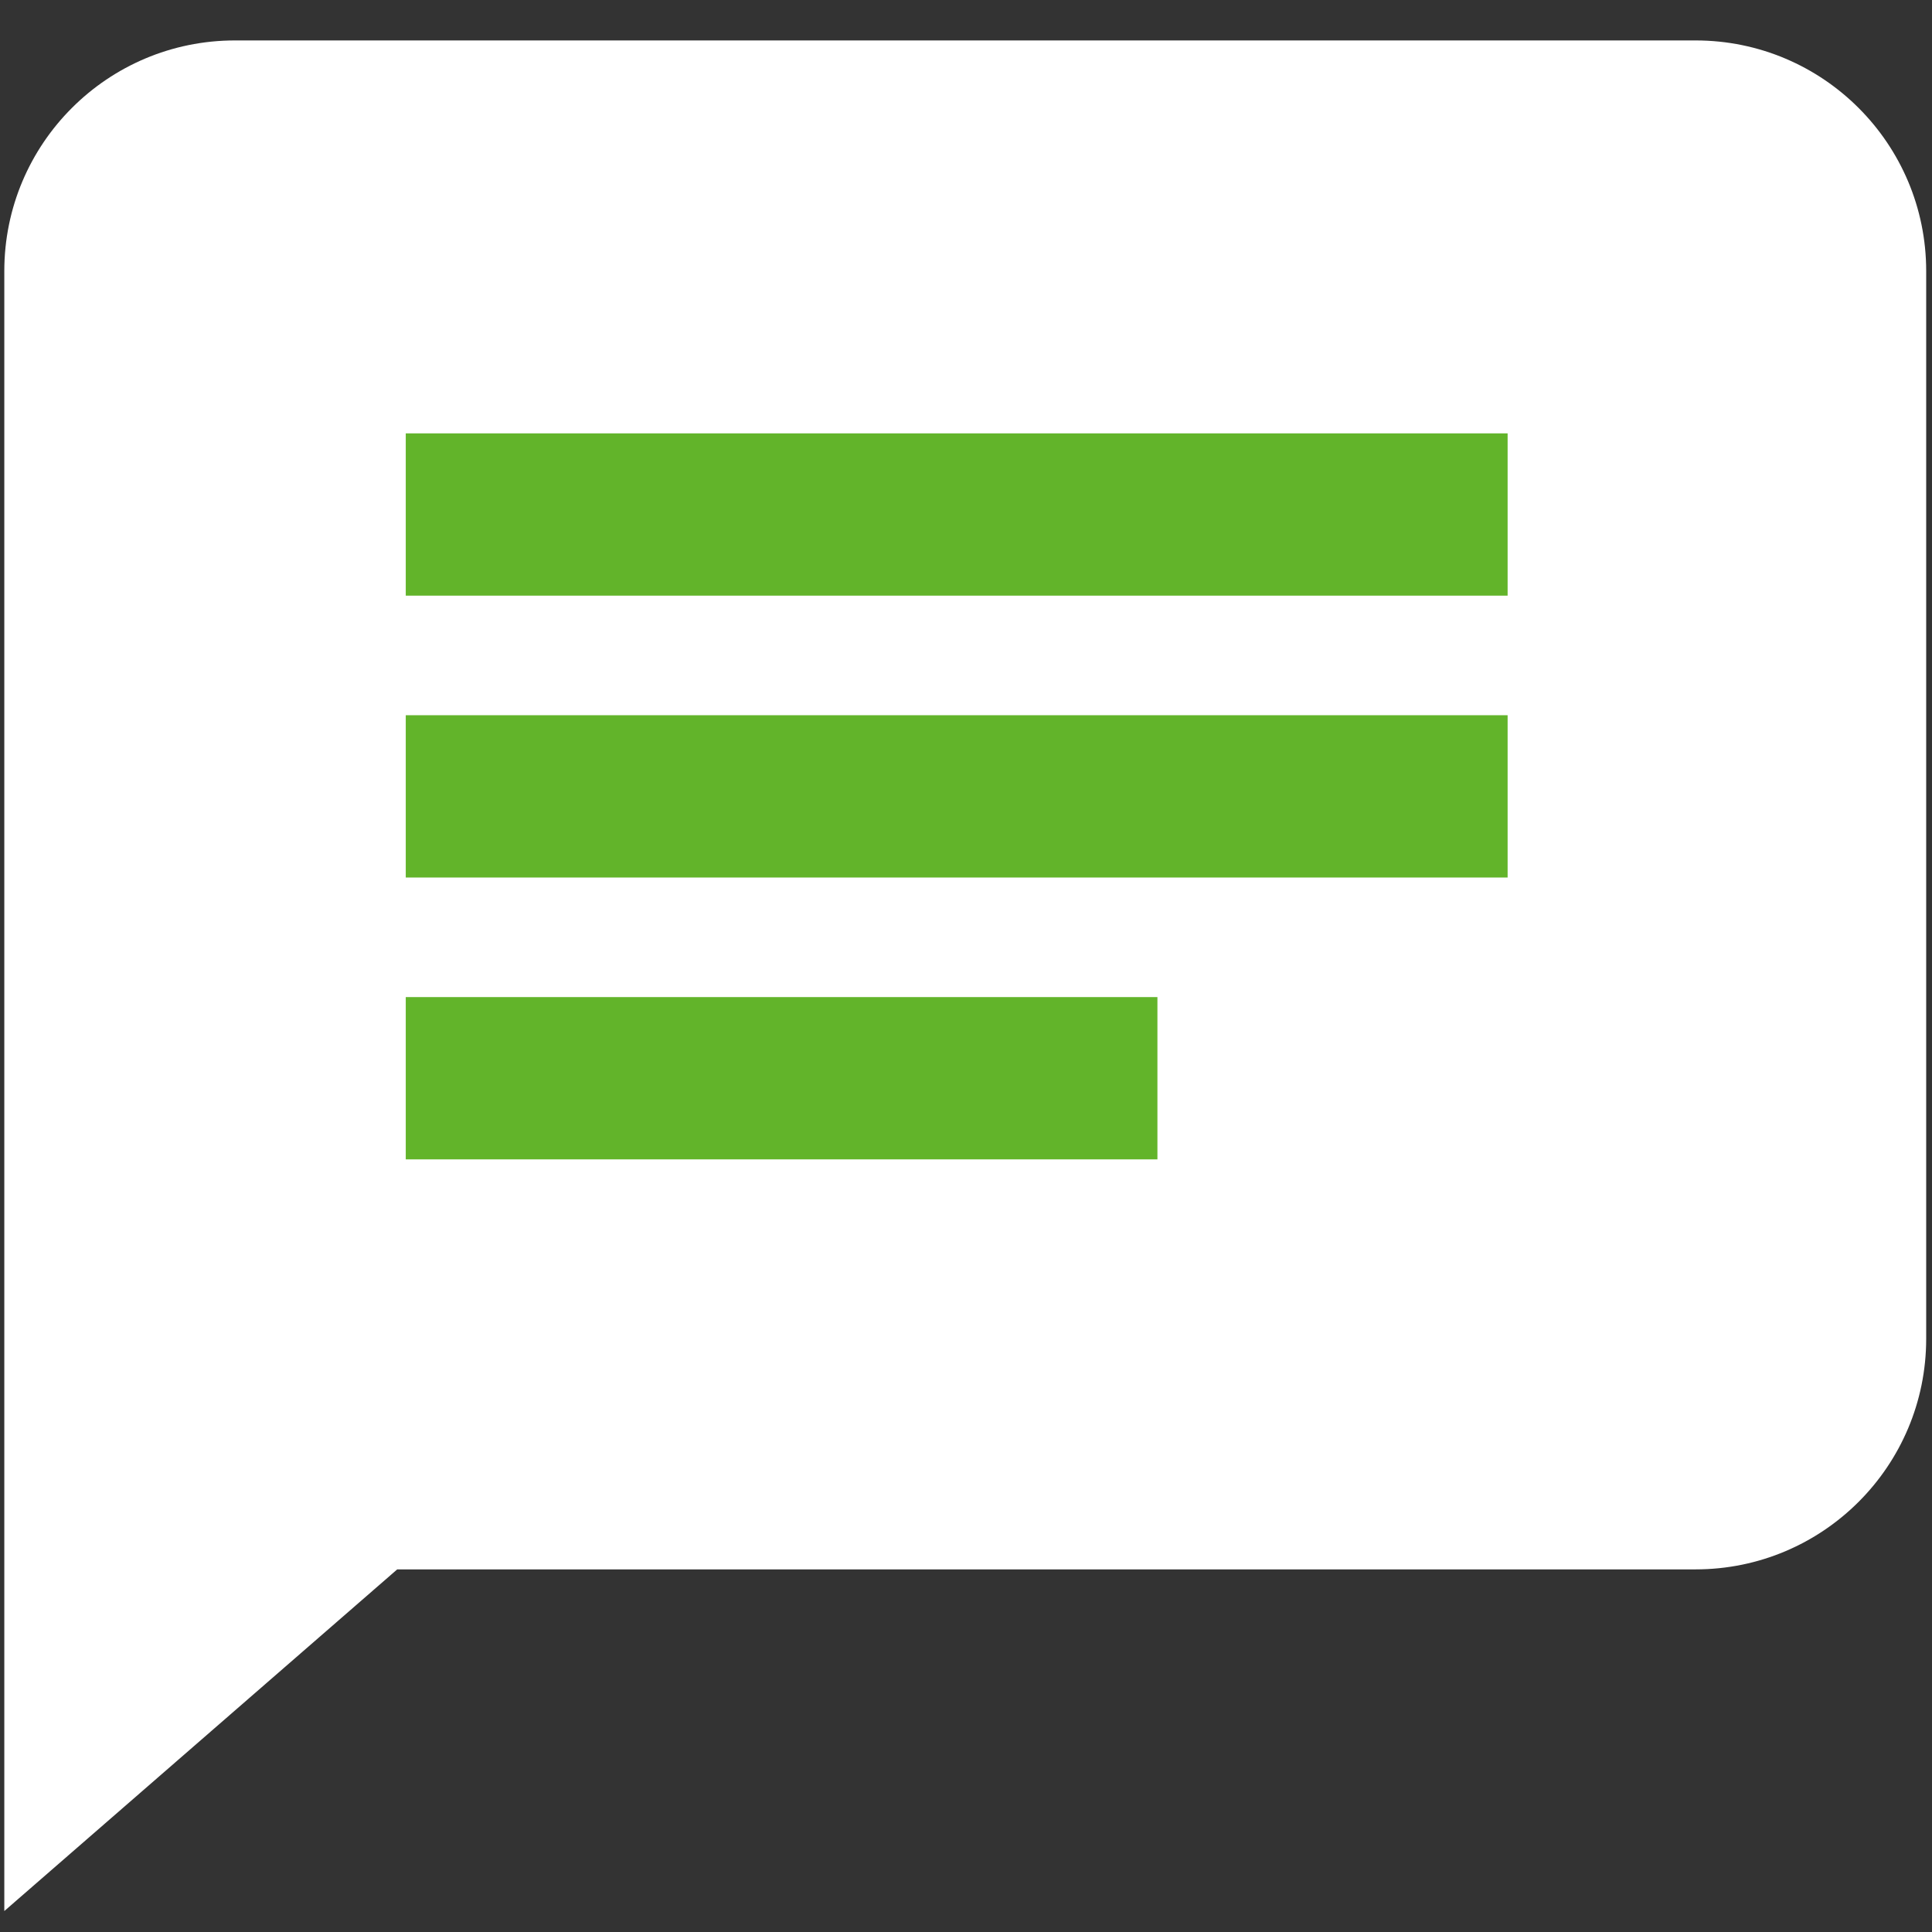
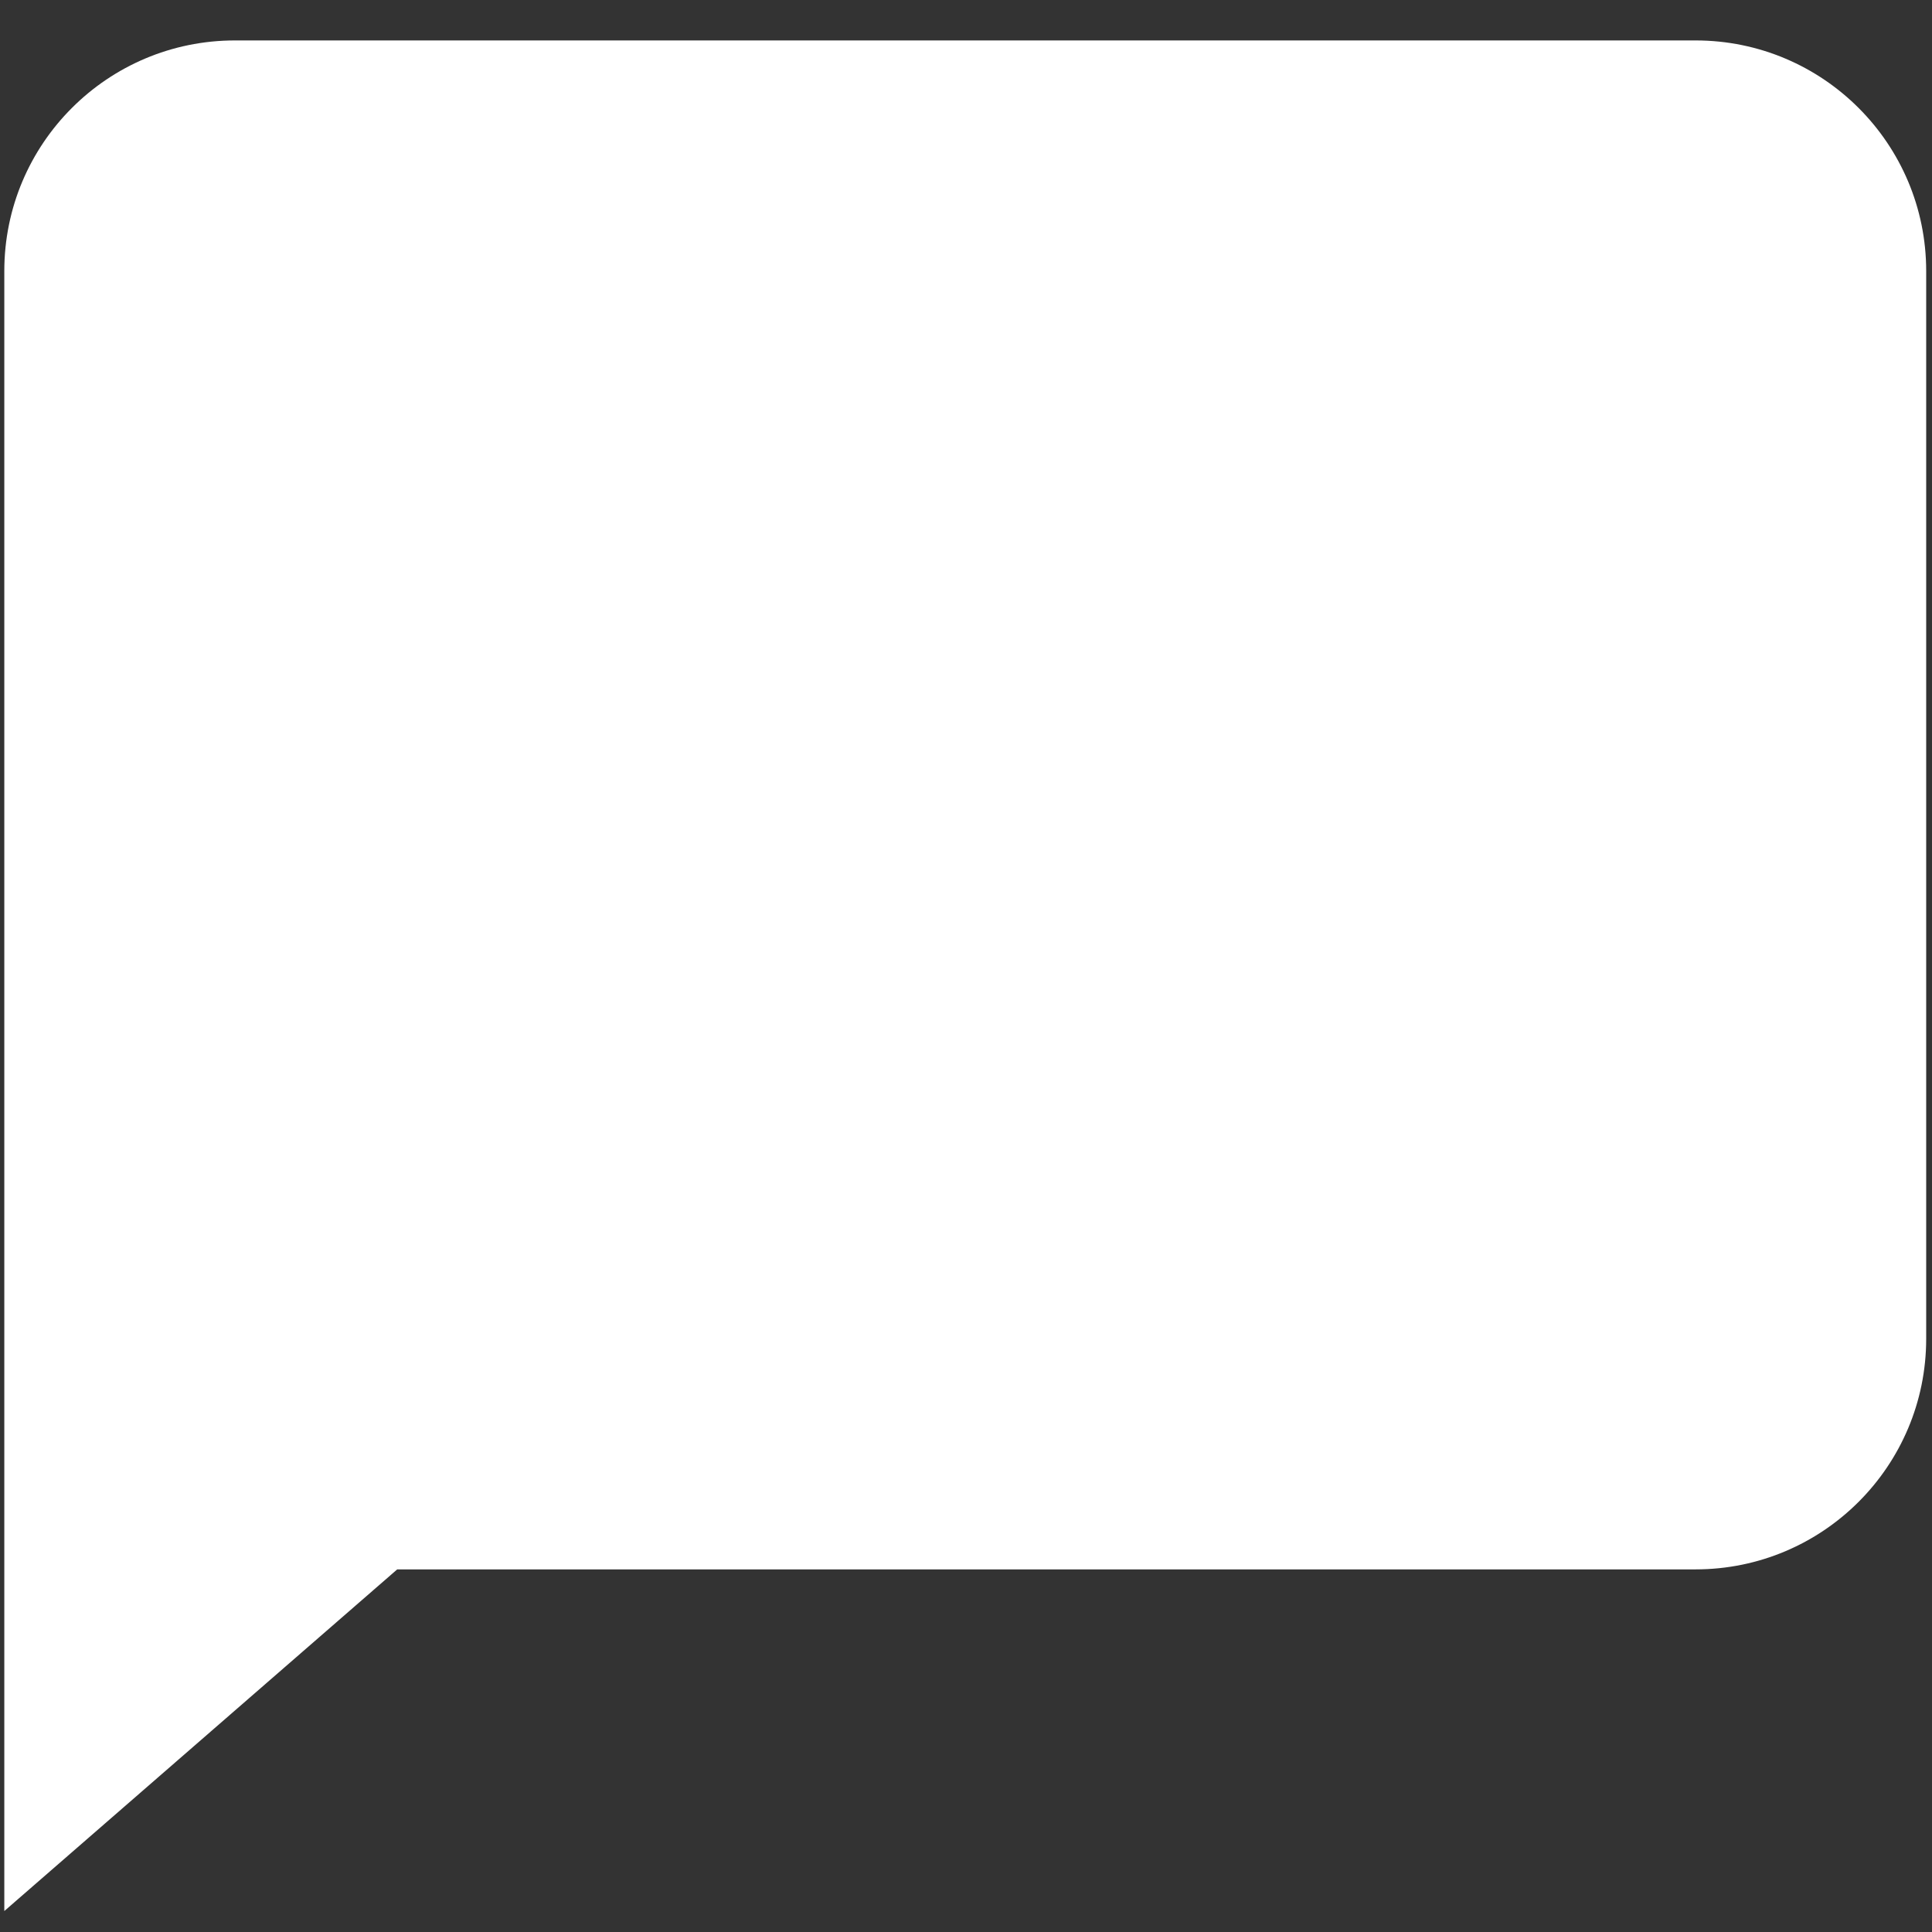
<svg xmlns="http://www.w3.org/2000/svg" version="1.1" id="Layer_1" x="0px" y="0px" width="100px" height="100px" viewBox="0 0 100 100" enable-background="new 0 0 100 100" xml:space="preserve">
  <rect x="0" y="0" width="100" height="100" fill="#333333" stroke="none" />
  <path fill="#FFFFFF" d="M0.223,14.031c0-6.593,5.344-11.938,11.937-11.938h75.602c6.592,0,11.937,5.344,11.937,11.938v55.263  c0,6.593-5.345,11.937-11.937,11.937H20.56L0.223,98.915V14.031z" />
-   <rect x="21.002" y="22.431" fill="#62B42A" width="57.032" height="8.4" />
-   <rect x="21.002" y="37.02" fill="#62B42A" width="57.032" height="8.4" />
-   <rect x="21.002" y="51.609" fill="#62B42A" width="38.906" height="8.4" />
</svg>